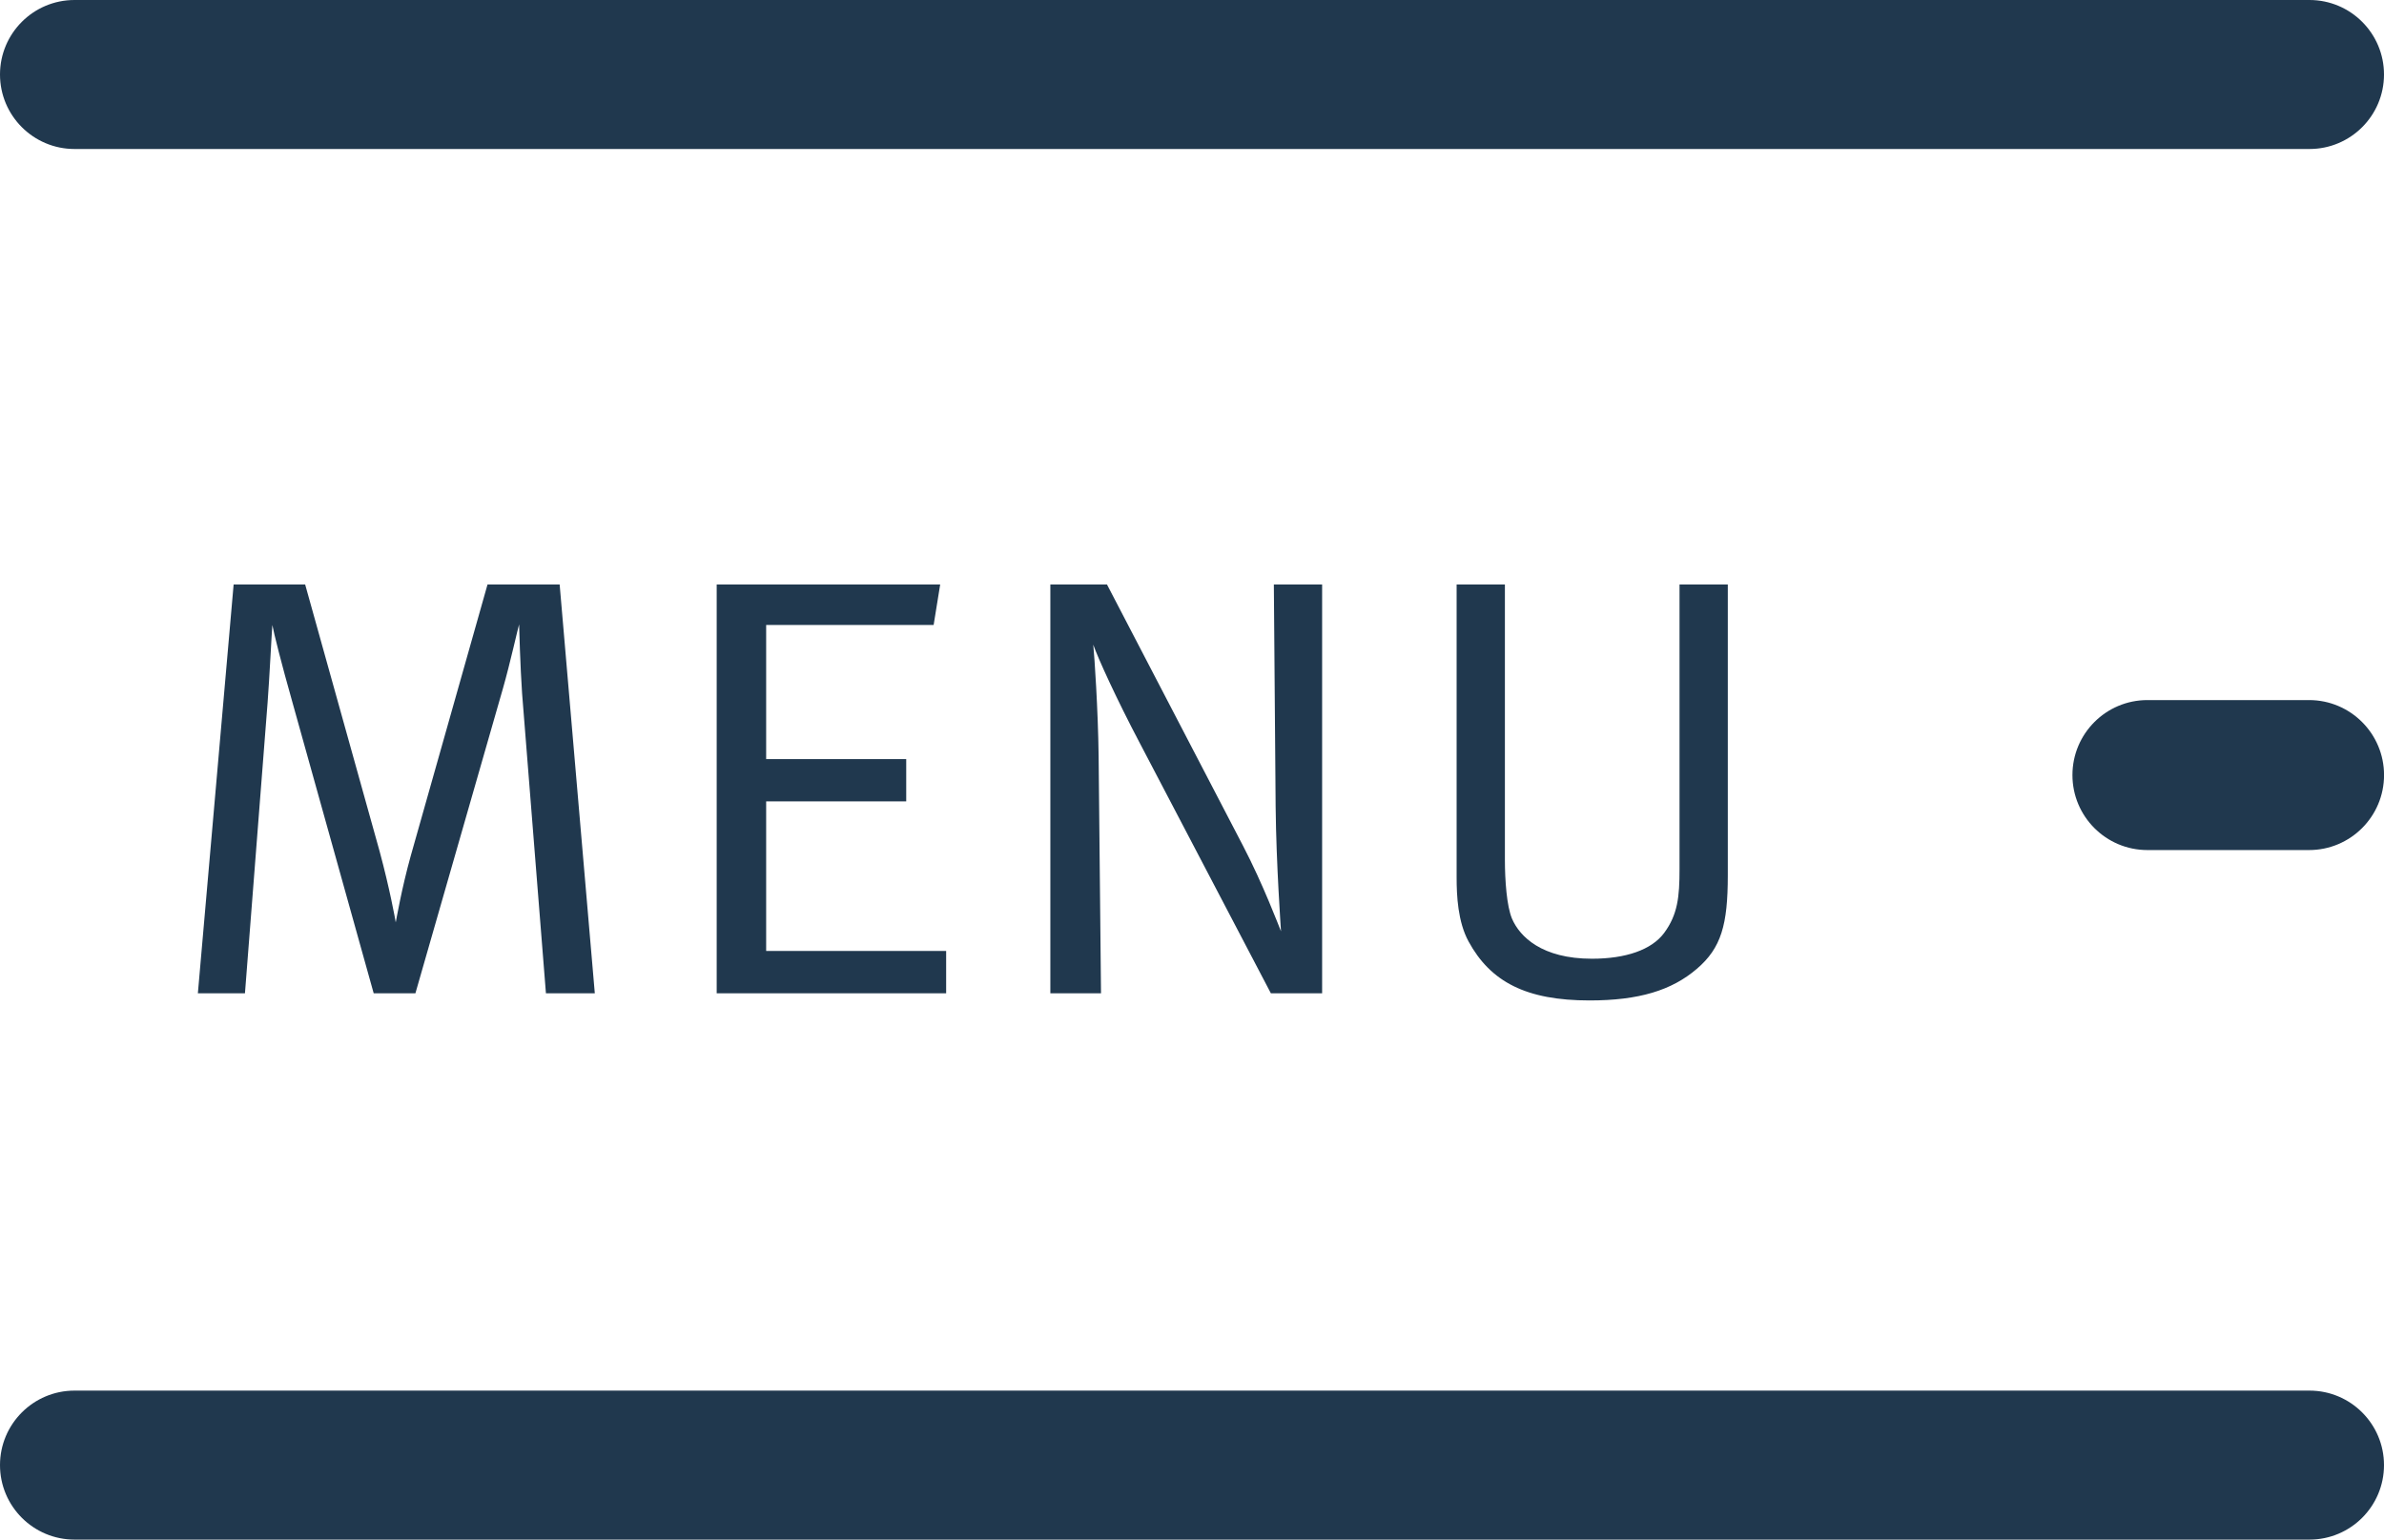
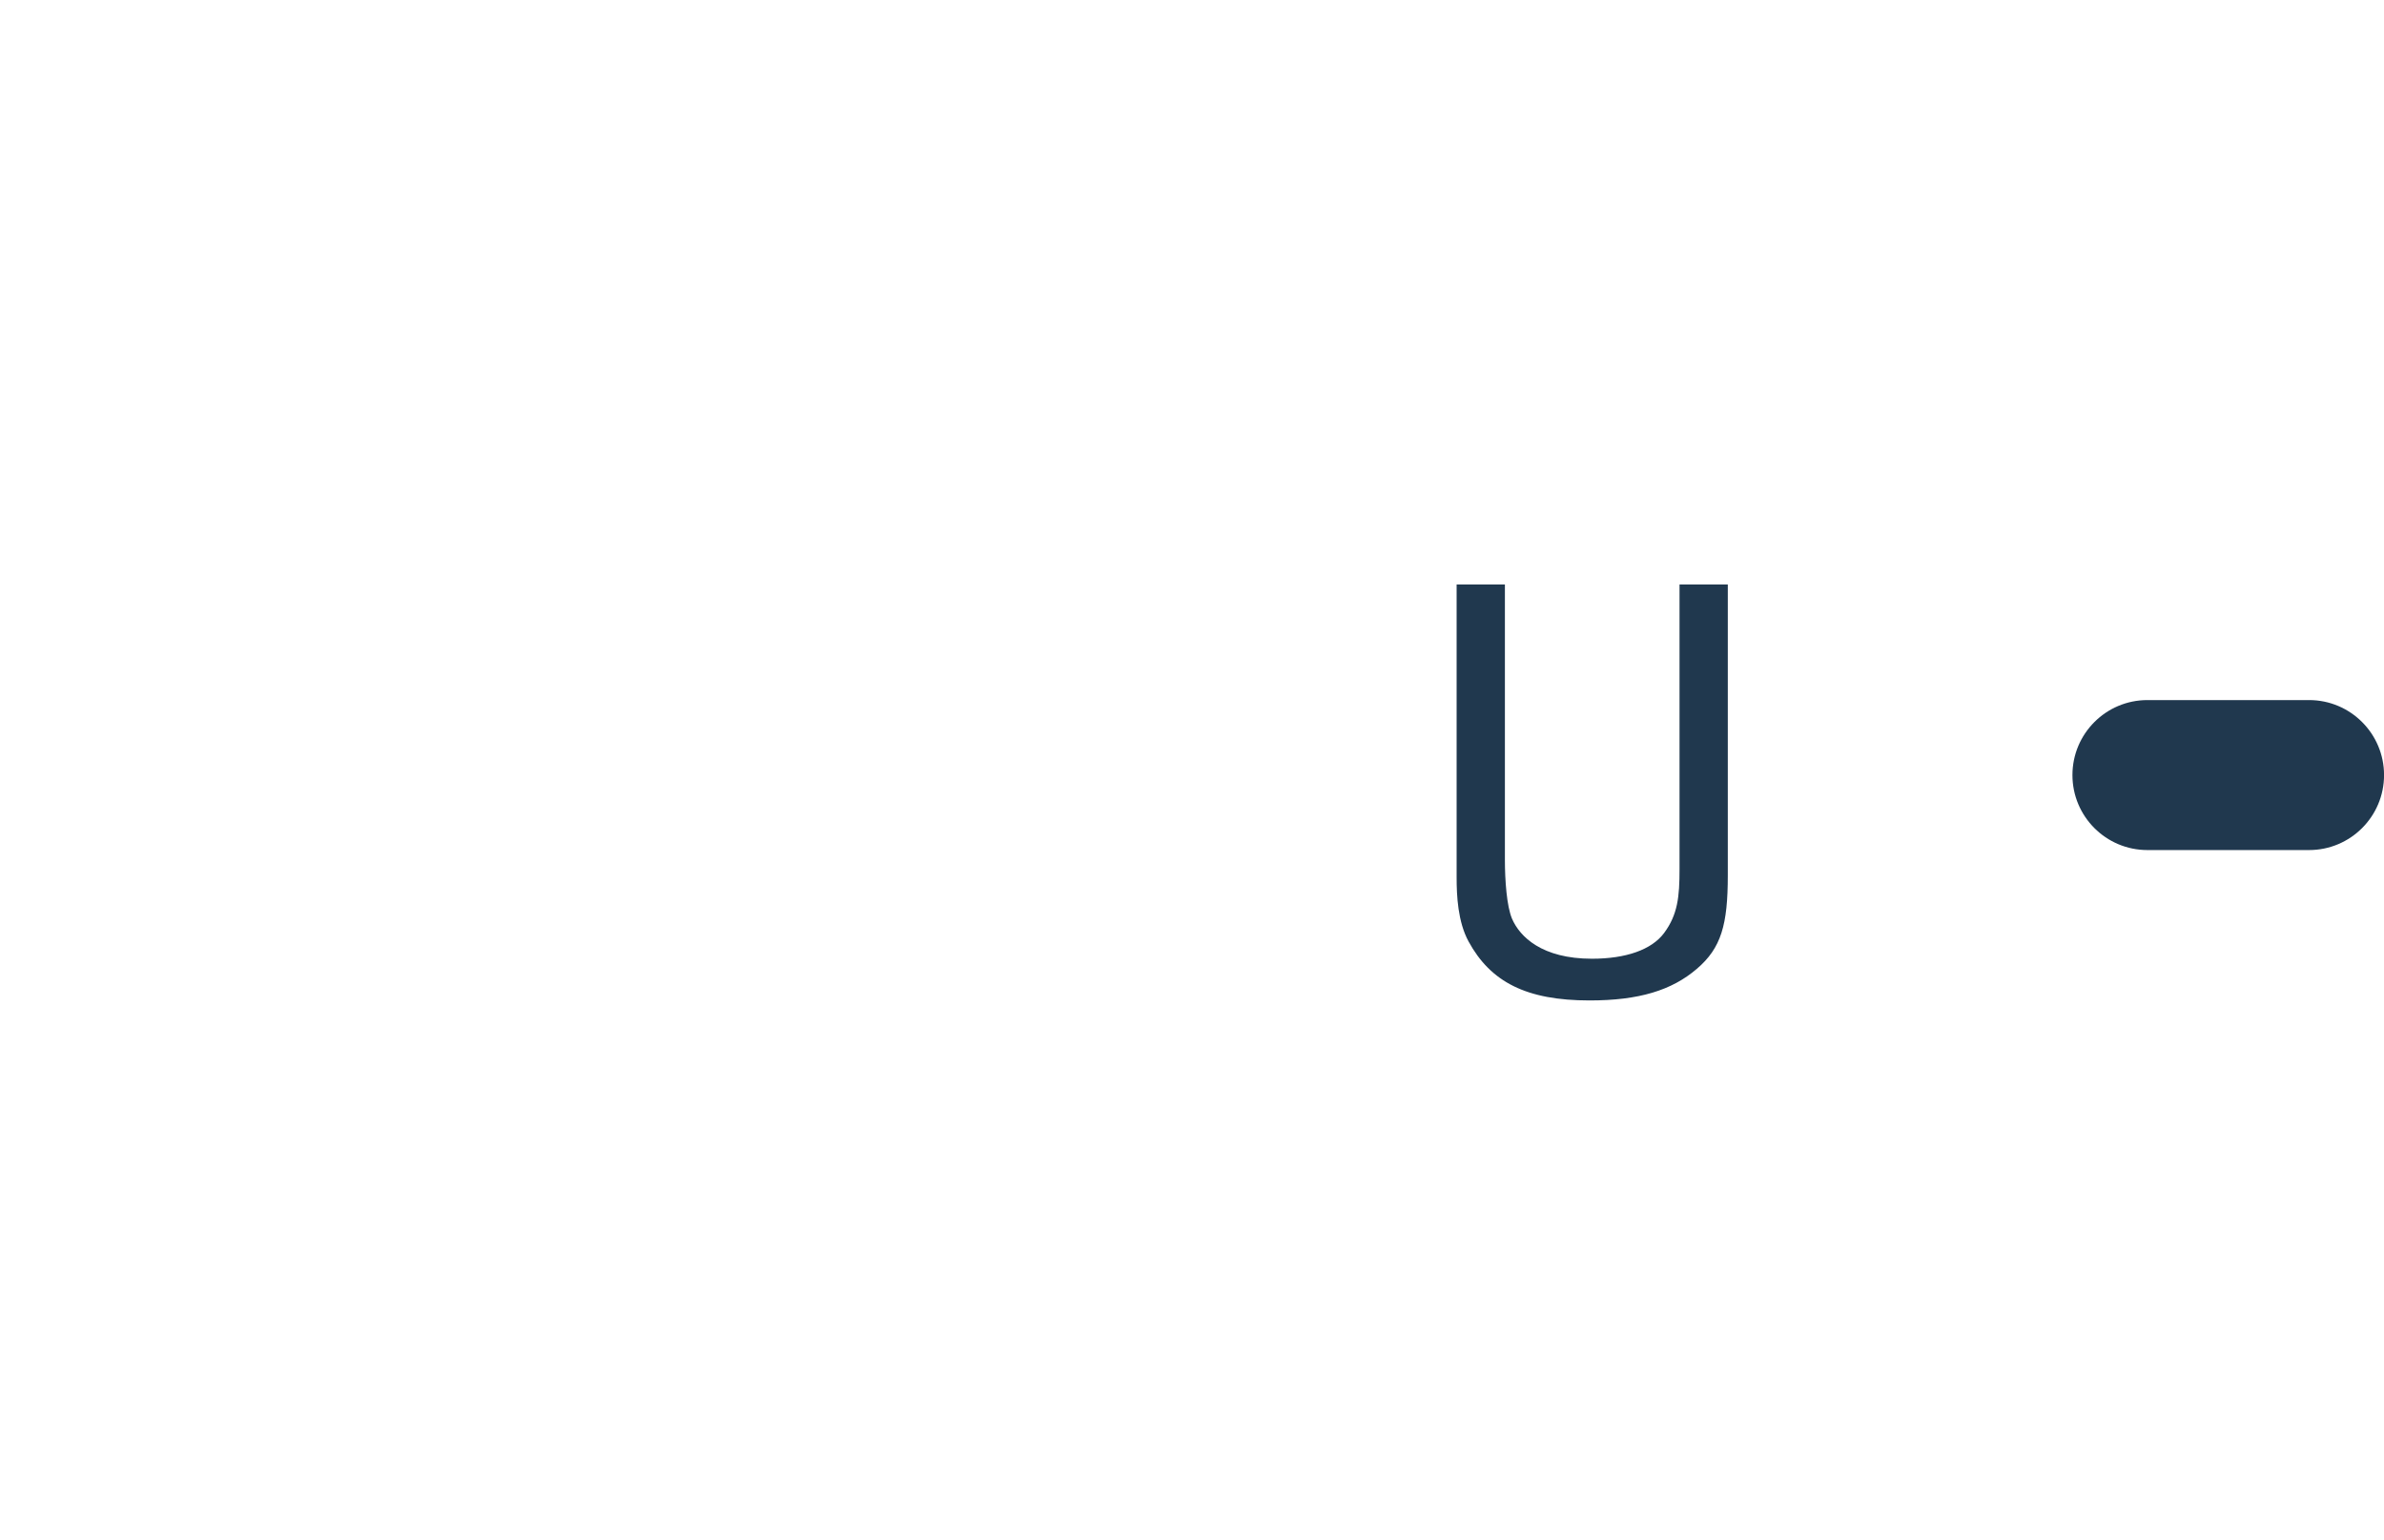
<svg xmlns="http://www.w3.org/2000/svg" width="48" height="31" viewBox="0 0 48 31" fill="none">
  <g clip-path="url(#clip0_2205_121)">
-     <path d="M46.5 0H1.5C0.672 0 0 0.672 0 1.5C0 2.328 0.672 3 1.5 3H46.5C47.328 3 48 2.328 48 1.5C48 0.672 47.328 0 46.5 0Z" fill="#20384E" />
    <path d="M46.491 14.096H43.237C42.403 14.096 41.727 14.772 41.727 15.606C41.727 16.44 42.403 17.116 43.237 17.116H46.491C47.325 17.116 48.001 16.44 48.001 15.606C48.001 14.772 47.325 14.096 46.491 14.096Z" fill="#20384E" />
-     <path d="M46.5 28H1.5C0.672 28 0 28.672 0 29.5C0 30.328 0.672 31 1.5 31H46.5C47.328 31 48 30.328 48 29.5C48 28.672 47.328 28 46.5 28Z" fill="#20384E" />
    <path d="M34.788 17.624C34.788 18.62 34.656 19.088 34.164 19.508C33.66 19.94 33 20.144 32.004 20.144C30.732 20.144 30.012 19.772 29.568 18.956C29.352 18.56 29.328 18.032 29.328 17.672V11.768H30.3V17.312C30.3 17.72 30.336 18.248 30.444 18.5C30.6 18.86 31.044 19.304 32.052 19.304C32.736 19.304 33.252 19.124 33.504 18.788C33.78 18.416 33.816 18.056 33.816 17.504V11.768H34.788V17.624Z" fill="#20384E" />
-     <path d="M26.62 20H25.588L22.948 14.96C22.48 14.072 22.108 13.256 22.012 12.98C22.036 13.22 22.108 14.276 22.12 15.224L22.168 20H21.148V11.768H22.288L25.024 17.024C25.432 17.804 25.756 18.668 25.792 18.752C25.792 18.728 25.696 17.42 25.684 16.244L25.648 11.768H26.62V20Z" fill="#20384E" />
-     <path d="M19.05 20H14.43V11.768H18.93L18.798 12.584H15.426V15.284H18.246V16.136H15.426V19.148H19.05V20Z" fill="#20384E" />
-     <path d="M11.976 20H10.992L10.512 13.964C10.476 13.448 10.452 12.62 10.452 12.572C10.428 12.644 10.272 13.352 10.128 13.856L8.364 20H7.524L5.892 14.156C5.664 13.352 5.508 12.728 5.484 12.584C5.472 12.704 5.424 13.676 5.388 14.144L4.932 20H3.984L4.704 11.768H6.144L7.644 17.144C7.848 17.9 7.956 18.5 7.968 18.572C7.98 18.512 8.088 17.888 8.268 17.24L9.816 11.768H11.268L11.976 20Z" fill="#20384E" />
  </g>
  <defs>
    <clipPath id="clip0_2205_121">
      <rect width="48" height="31" fill="white" />
    </clipPath>
  </defs>
</svg>